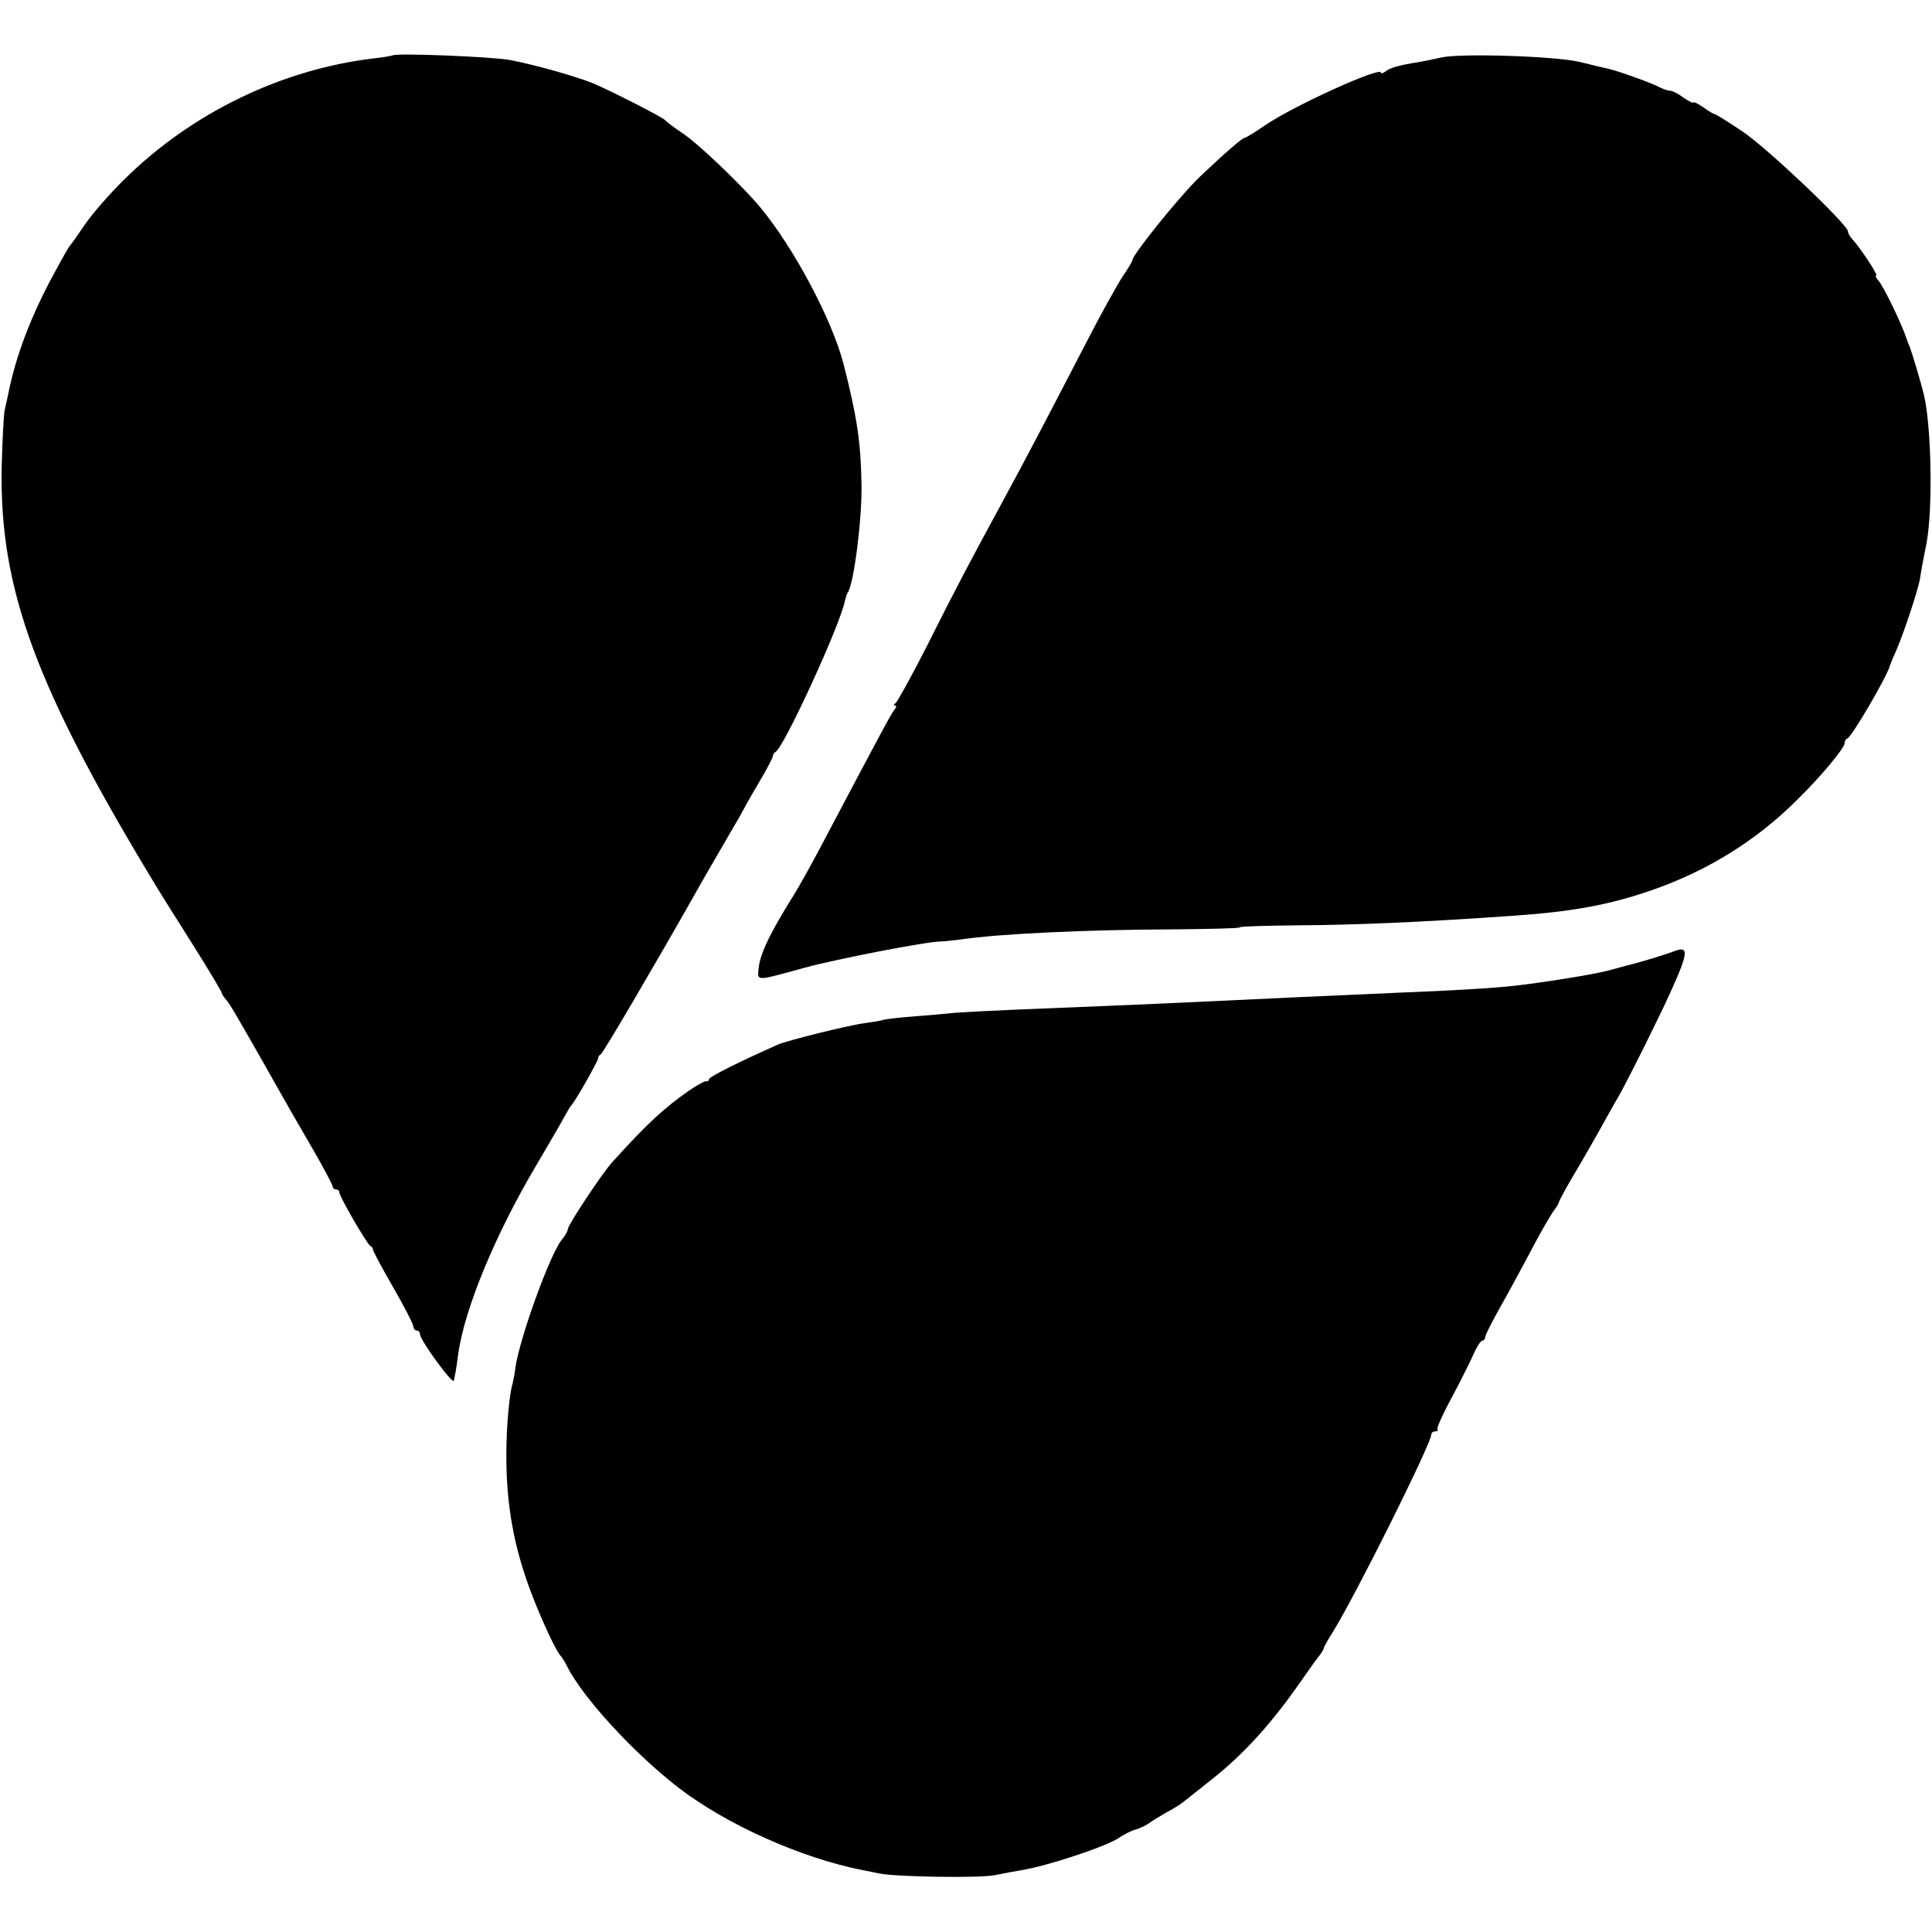
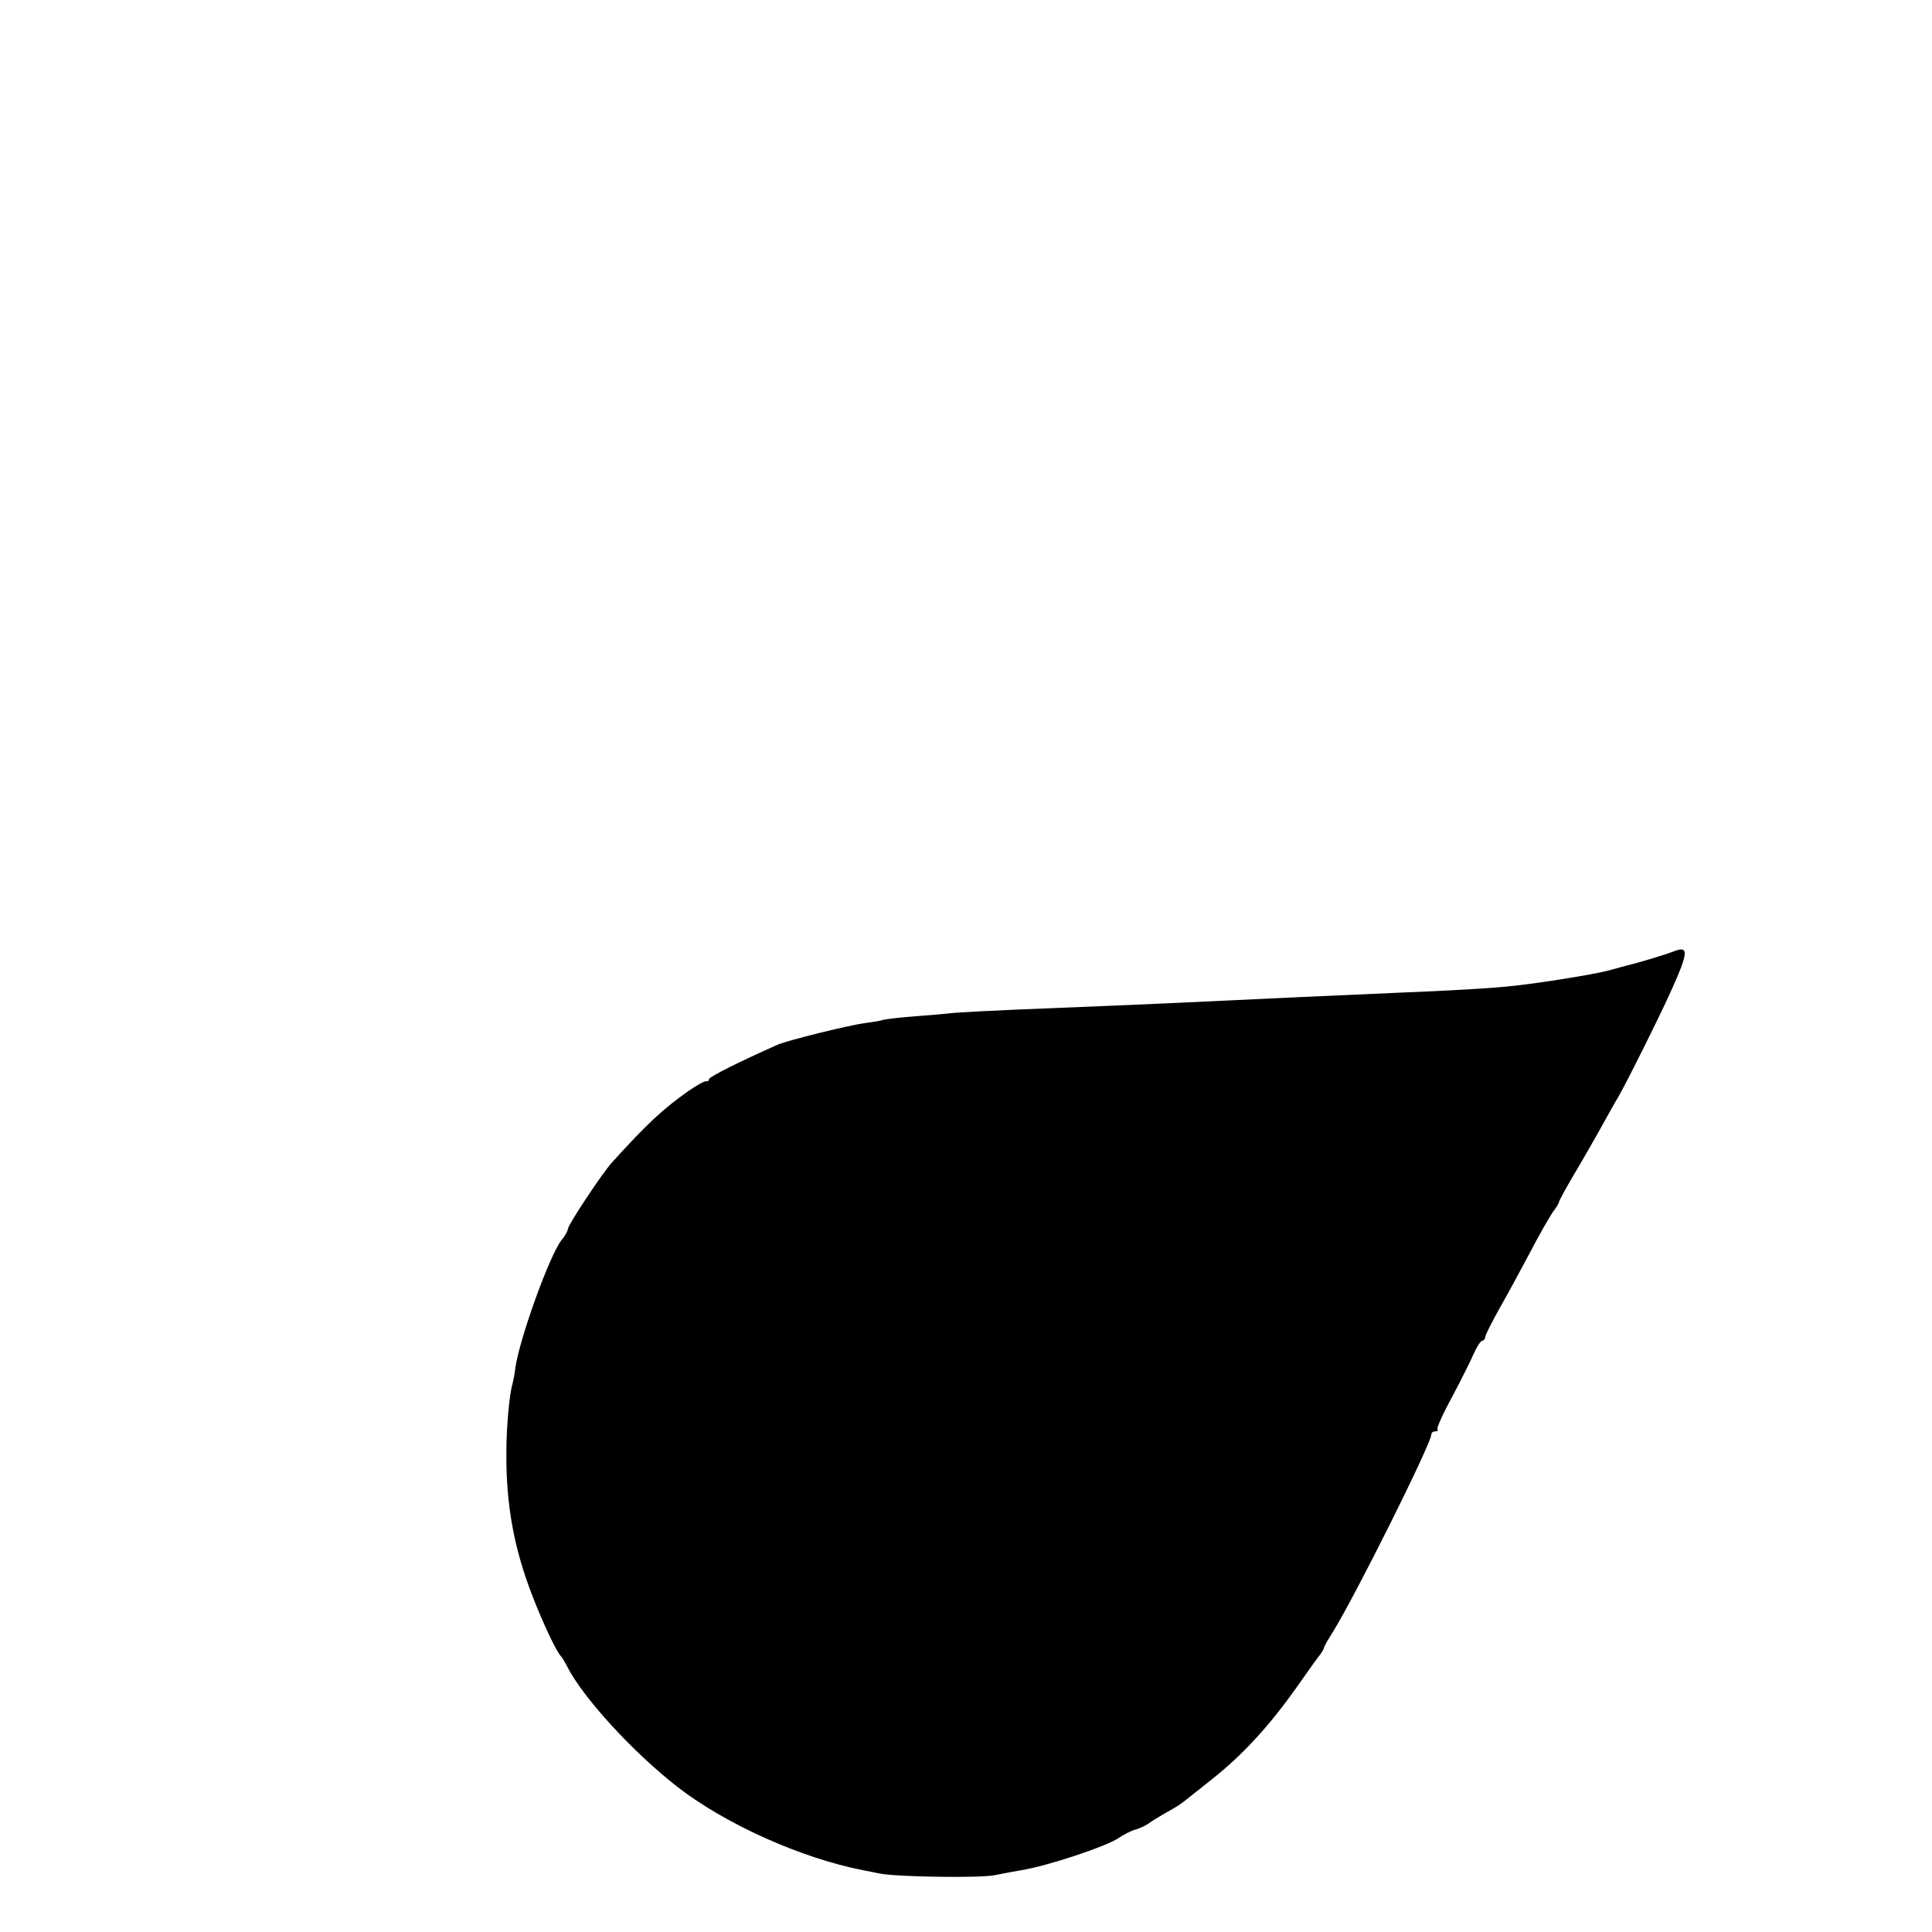
<svg xmlns="http://www.w3.org/2000/svg" version="1.0" width="575pt" height="575pt" viewBox="0 0 575 575" preserveAspectRatio="xMidYMid meet">
  <g transform="translate(0,575) scale(0.1,-0.1)" fill="#000000" stroke="none">
-     <path d="M1168 5585 c-2 -1 -28 -6 -58 -9 -273 -33 -542 -163 -742 -362 -42 -41 -94 -101 -115 -132 -21 -31 -41 -59 -44 -62 -4 -3 -31 -52 -62 -110 -61 -117 -102 -228 -123 -335 -2 -11 -7 -31 -10 -45 -3 -14 -7 -90 -9 -170 -7 -364 102 -659 465 -1256 8 -13 54 -87 103 -164 48 -76 87 -142 87 -145 0 -3 5 -11 11 -18 12 -13 30 -44 117 -197 70 -124 83 -147 151 -264 28 -49 51 -93 51 -97 0 -5 5 -9 10 -9 6 0 10 -4 10 -9 0 -12 83 -155 92 -159 5 -2 8 -7 8 -11 0 -4 27 -55 60 -112 33 -57 60 -110 60 -116 0 -7 5 -13 10 -13 6 0 10 -5 10 -11 0 -17 98 -152 101 -138 0 2 2 12 4 21 2 9 6 36 9 60 19 133 109 352 231 558 37 63 75 128 84 145 9 16 18 32 21 35 11 10 80 132 80 140 0 5 4 10 8 12 6 2 170 282 274 466 23 42 107 186 125 217 7 11 16 27 20 35 4 8 26 48 50 88 24 40 43 77 43 81 0 5 4 11 8 13 23 9 193 378 207 451 2 9 6 21 9 25 18 30 42 219 40 321 -2 124 -13 199 -53 356 -34 133 -149 349 -250 470 -54 64 -178 183 -226 216 -27 18 -52 37 -55 41 -6 8 -162 88 -215 110 -46 19 -164 53 -245 69 -49 10 -343 22 -352 14z" />
-     <path d="M4290 5579 c-19 -4 -50 -11 -69 -14 -57 -9 -85 -17 -98 -28 -7 -5 -13 -7 -13 -3 0 19 -256 -97 -342 -155 -32 -22 -60 -39 -63 -39 -7 0 -56 -42 -133 -115 -57 -54 -202 -233 -202 -250 0 -3 -13 -25 -29 -48 -15 -23 -66 -114 -111 -202 -115 -222 -177 -341 -250 -475 -103 -190 -133 -247 -220 -420 -46 -91 -89 -168 -94 -172 -6 -4 -7 -8 -2 -8 5 0 4 -6 -2 -12 -11 -15 -26 -42 -222 -413 -29 -55 -64 -117 -77 -138 -71 -113 -100 -174 -105 -217 -4 -41 -12 -41 137 0 96 26 363 78 405 78 8 0 35 3 60 6 113 17 374 29 627 30 112 1 203 3 203 6 0 3 75 5 168 6 173 1 370 9 652 29 172 12 284 33 407 76 164 57 310 147 431 268 69 67 142 155 142 169 0 6 3 12 8 14 14 6 121 189 127 218 1 3 9 23 19 45 22 51 63 174 70 211 2 16 11 65 20 109 19 104 14 347 -8 440 -9 37 -35 124 -43 145 -4 8 -7 17 -8 20 -15 46 -68 155 -83 173 -8 9 -12 17 -8 17 7 0 -47 82 -71 108 -7 7 -13 18 -13 23 0 20 -240 248 -313 297 -43 29 -80 52 -83 52 -3 0 -19 9 -35 21 -16 11 -29 17 -29 14 0 -3 -13 3 -29 14 -16 12 -34 21 -40 21 -6 0 -19 4 -29 9 -21 12 -123 49 -154 56 -13 3 -52 12 -88 21 -73 17 -353 26 -410 13z" />
    <path d="M4980 2918 c-23 -9 -105 -34 -140 -42 -8 -2 -33 -9 -55 -15 -42 -11 -196 -36 -280 -45 -62 -7 -178 -14 -355 -21 -250 -11 -294 -13 -675 -31 -87 -4 -187 -8 -455 -19 -69 -3 -147 -7 -175 -9 -27 -3 -84 -8 -125 -11 -41 -3 -82 -8 -90 -10 -8 -3 -34 -7 -56 -10 -47 -6 -229 -51 -259 -64 -115 -51 -205 -96 -205 -103 0 -4 -3 -7 -7 -6 -5 2 -29 -12 -54 -29 -74 -52 -123 -97 -227 -212 -30 -33 -132 -187 -132 -199 0 -5 -8 -20 -19 -33 -36 -46 -125 -294 -137 -379 -2 -19 -7 -42 -9 -50 -9 -30 -18 -127 -18 -205 -1 -154 23 -285 78 -426 32 -82 71 -165 85 -179 3 -3 11 -16 18 -30 48 -94 196 -255 328 -358 143 -111 368 -212 552 -248 12 -2 34 -7 50 -10 48 -10 295 -14 342 -5 25 5 61 12 80 15 76 12 251 70 290 96 14 10 36 21 50 25 14 4 32 13 40 19 8 6 31 20 50 31 19 10 40 23 45 27 6 4 46 36 90 71 95 75 174 162 256 278 32 46 63 89 69 96 5 7 10 15 10 18 0 3 11 23 25 45 64 101 295 564 295 591 0 5 5 9 12 9 6 0 9 2 6 6 -3 3 16 46 44 97 27 51 56 109 65 130 9 20 20 37 25 37 4 0 8 5 8 10 0 6 20 45 44 88 24 42 65 118 91 167 26 50 56 102 66 117 11 14 19 28 19 31 0 3 19 38 43 79 24 40 57 98 74 128 17 30 44 80 62 110 29 52 119 232 154 310 53 117 54 137 7 118z" />
  </g>
</svg>